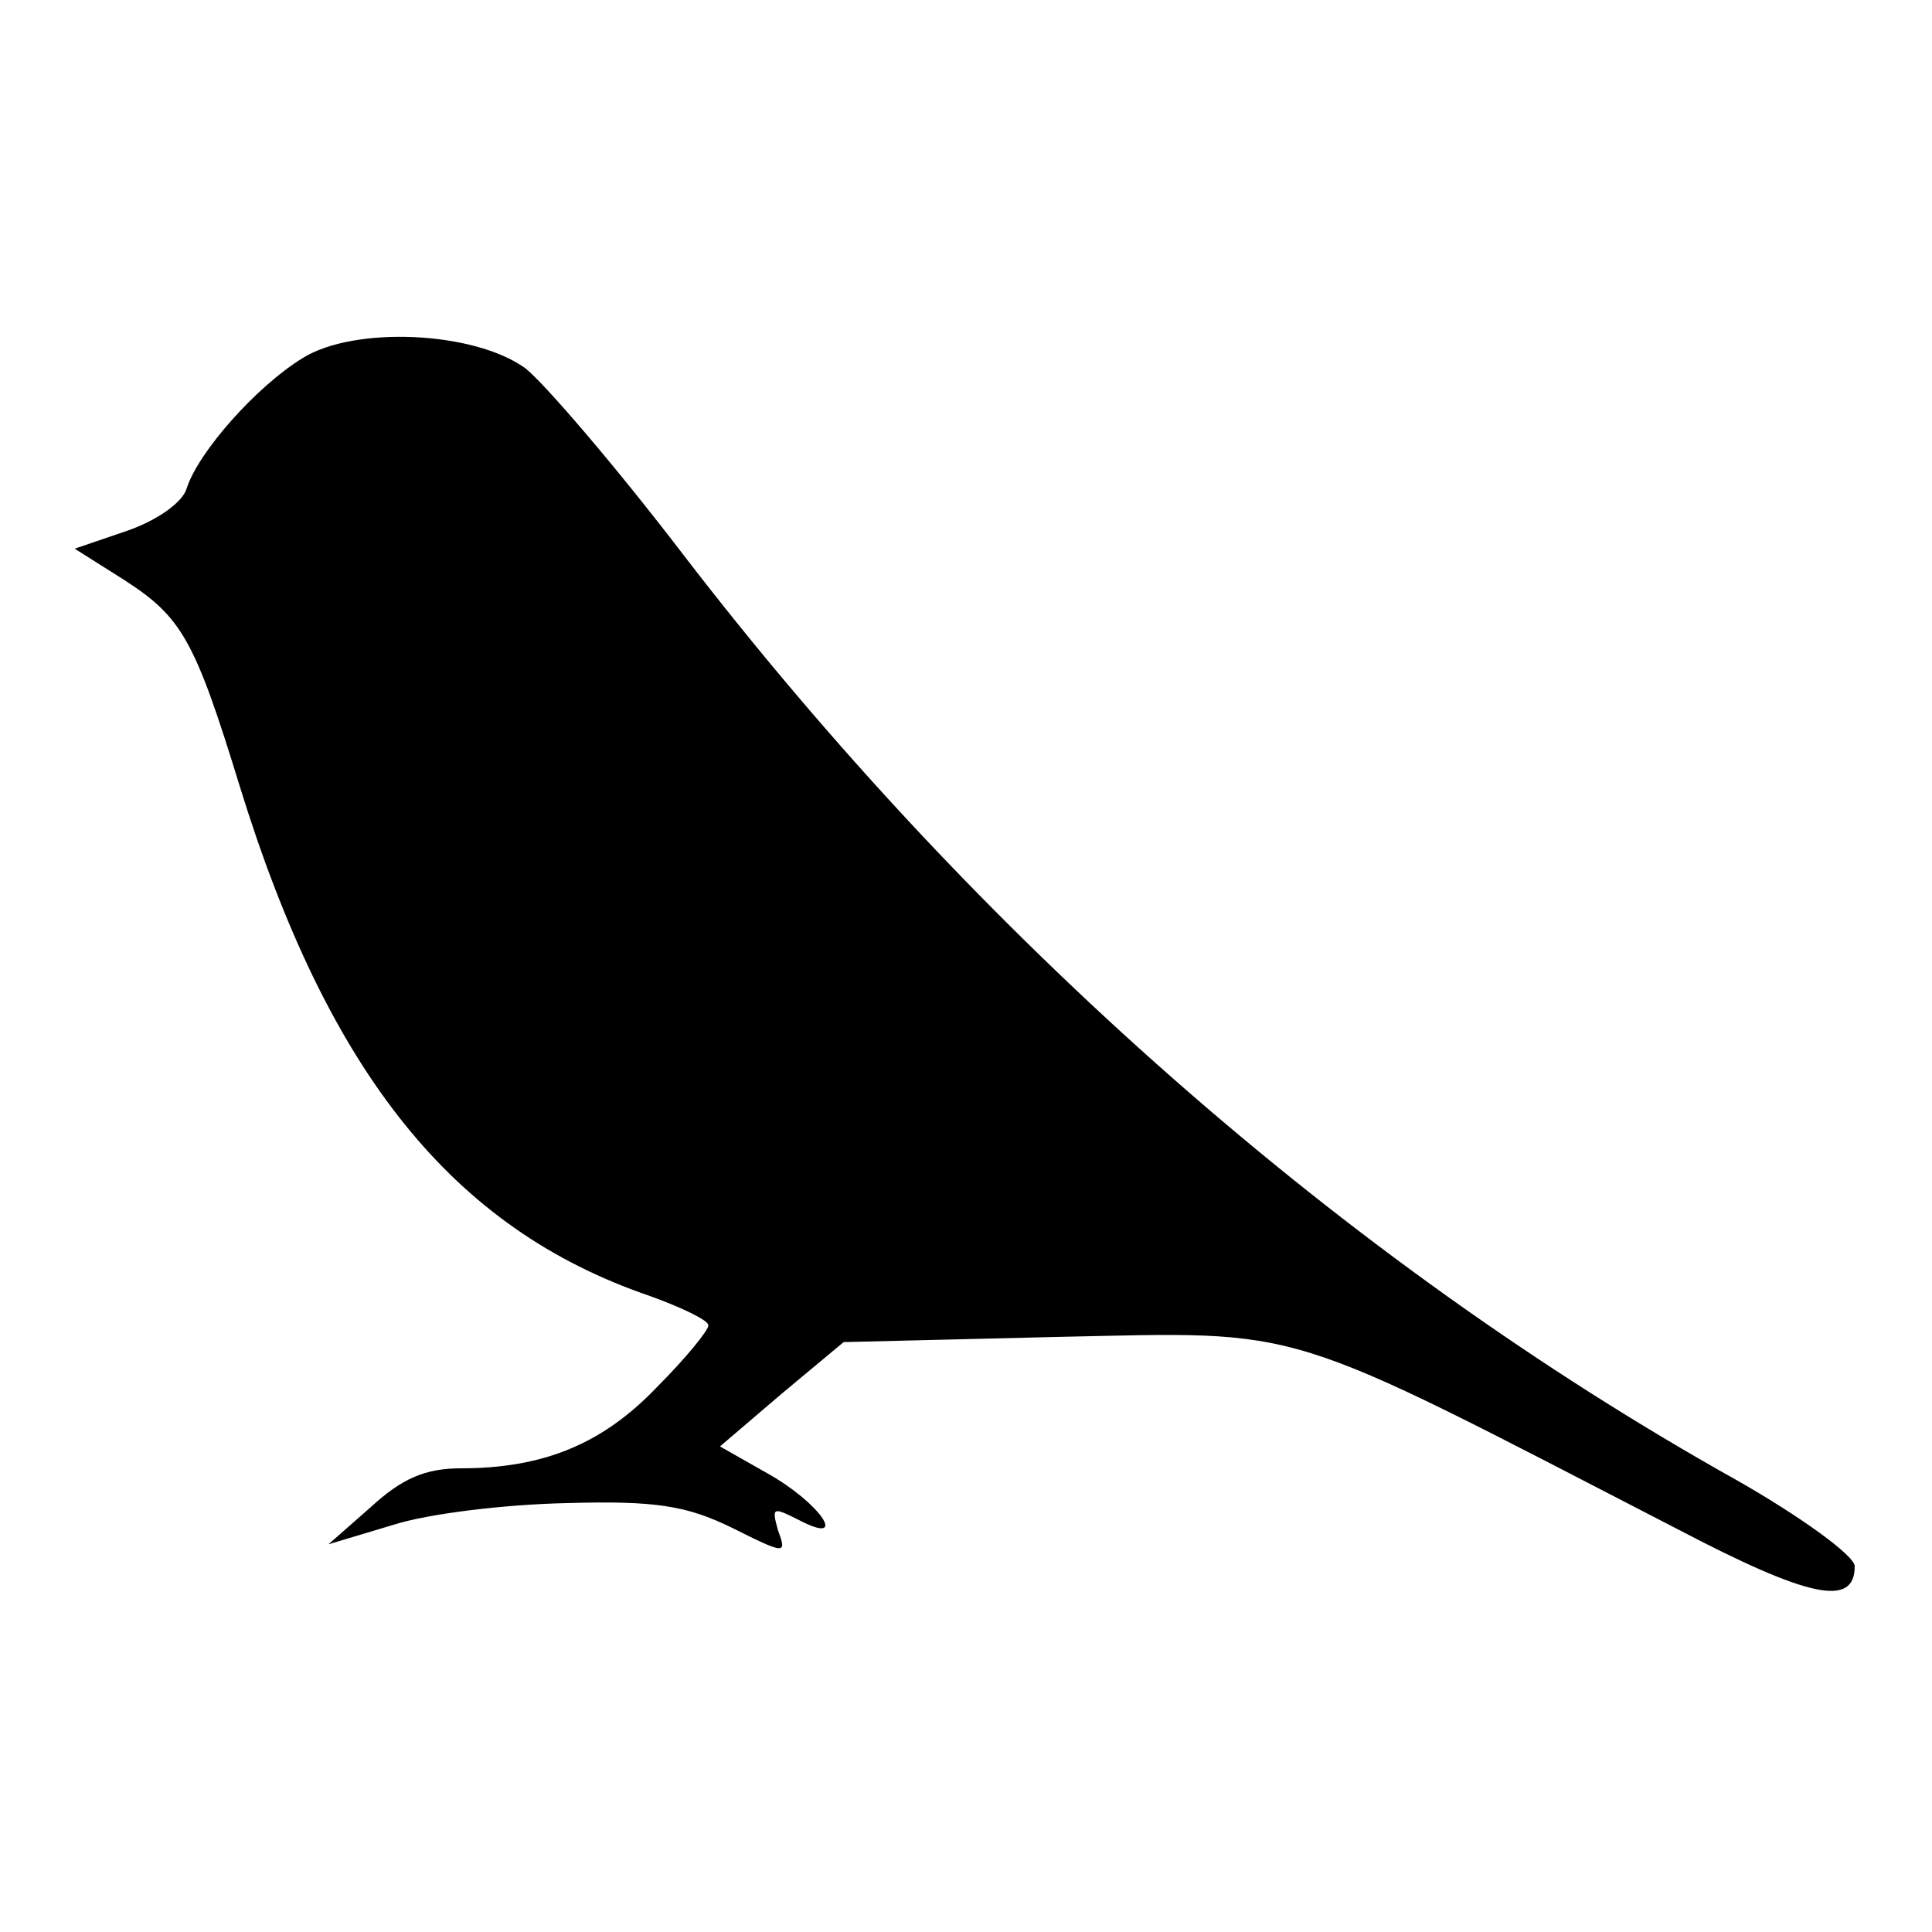
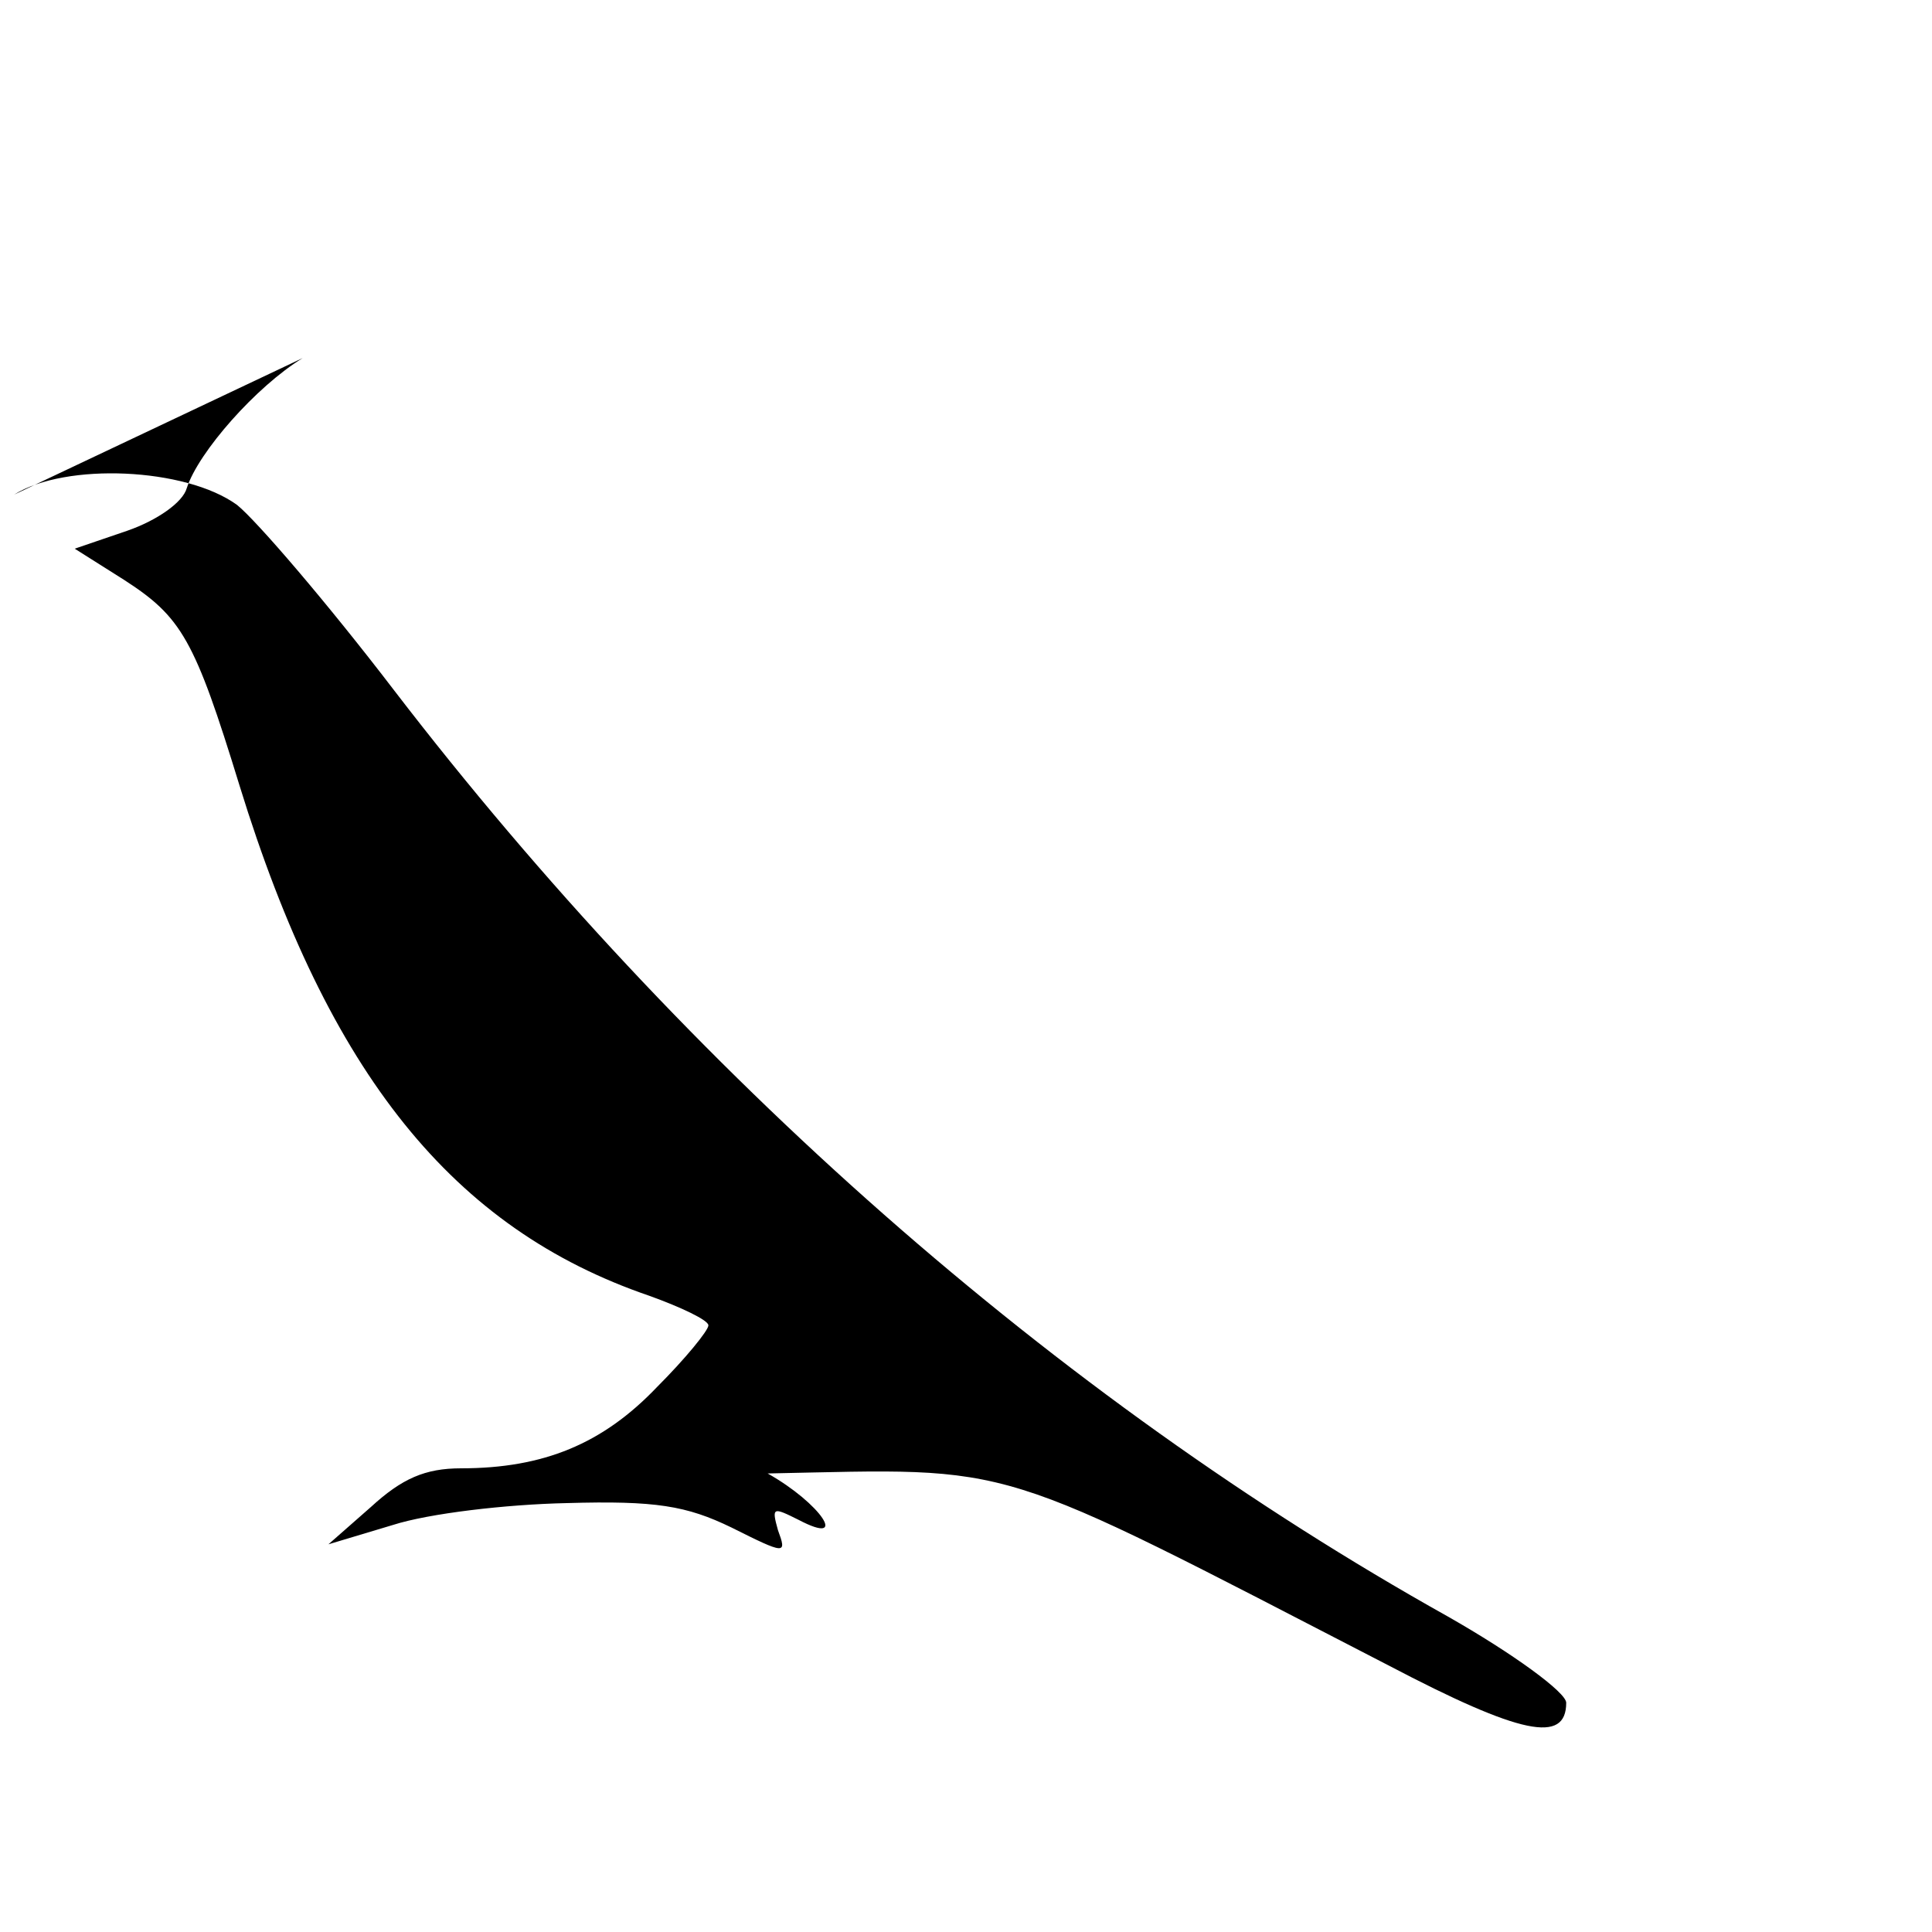
<svg xmlns="http://www.w3.org/2000/svg" preserveAspectRatio="xMidYMid meet" viewBox="0 0 150 150" height="150pt" width="150pt" version="1.0">
  <g stroke="none" fill="#000000" transform="translate(0,150) scale(0.1,-0.1)">
-     <path d="M235 1222 c-36 -22 -81 -73 -90 -101 -3 -11 -23 -25 -46 -33 l-41 -14 38 -24 c45 -29 55 -46 90 -160 69 -224 166 -344 318 -396 25 -9 46 -19 46 -23 0 -4 -18 -26 -40 -48 -42 -44 -88 -63 -152 -63 -28 0 -46 -8 -70 -30 l-33 -29 50 15 c28 9 88 16 135 17 69 2 93 -2 128 -19 42 -21 43 -21 36 -2 -5 18 -4 18 16 8 40 -21 17 13 -24 36 l-37 21 48 41 48 40 165 4 c197 4 170 12 482 -149 103 -54 138 -61 138 -29 0 8 -41 38 -92 67 -304 170 -590 422 -818 719 -52 68 -107 132 -122 144 -40 29 -133 33 -173 8z" />
+     <path d="M235 1222 c-36 -22 -81 -73 -90 -101 -3 -11 -23 -25 -46 -33 l-41 -14 38 -24 c45 -29 55 -46 90 -160 69 -224 166 -344 318 -396 25 -9 46 -19 46 -23 0 -4 -18 -26 -40 -48 -42 -44 -88 -63 -152 -63 -28 0 -46 -8 -70 -30 l-33 -29 50 15 c28 9 88 16 135 17 69 2 93 -2 128 -19 42 -21 43 -21 36 -2 -5 18 -4 18 16 8 40 -21 17 13 -24 36 c197 4 170 12 482 -149 103 -54 138 -61 138 -29 0 8 -41 38 -92 67 -304 170 -590 422 -818 719 -52 68 -107 132 -122 144 -40 29 -133 33 -173 8z" />
  </g>
</svg>